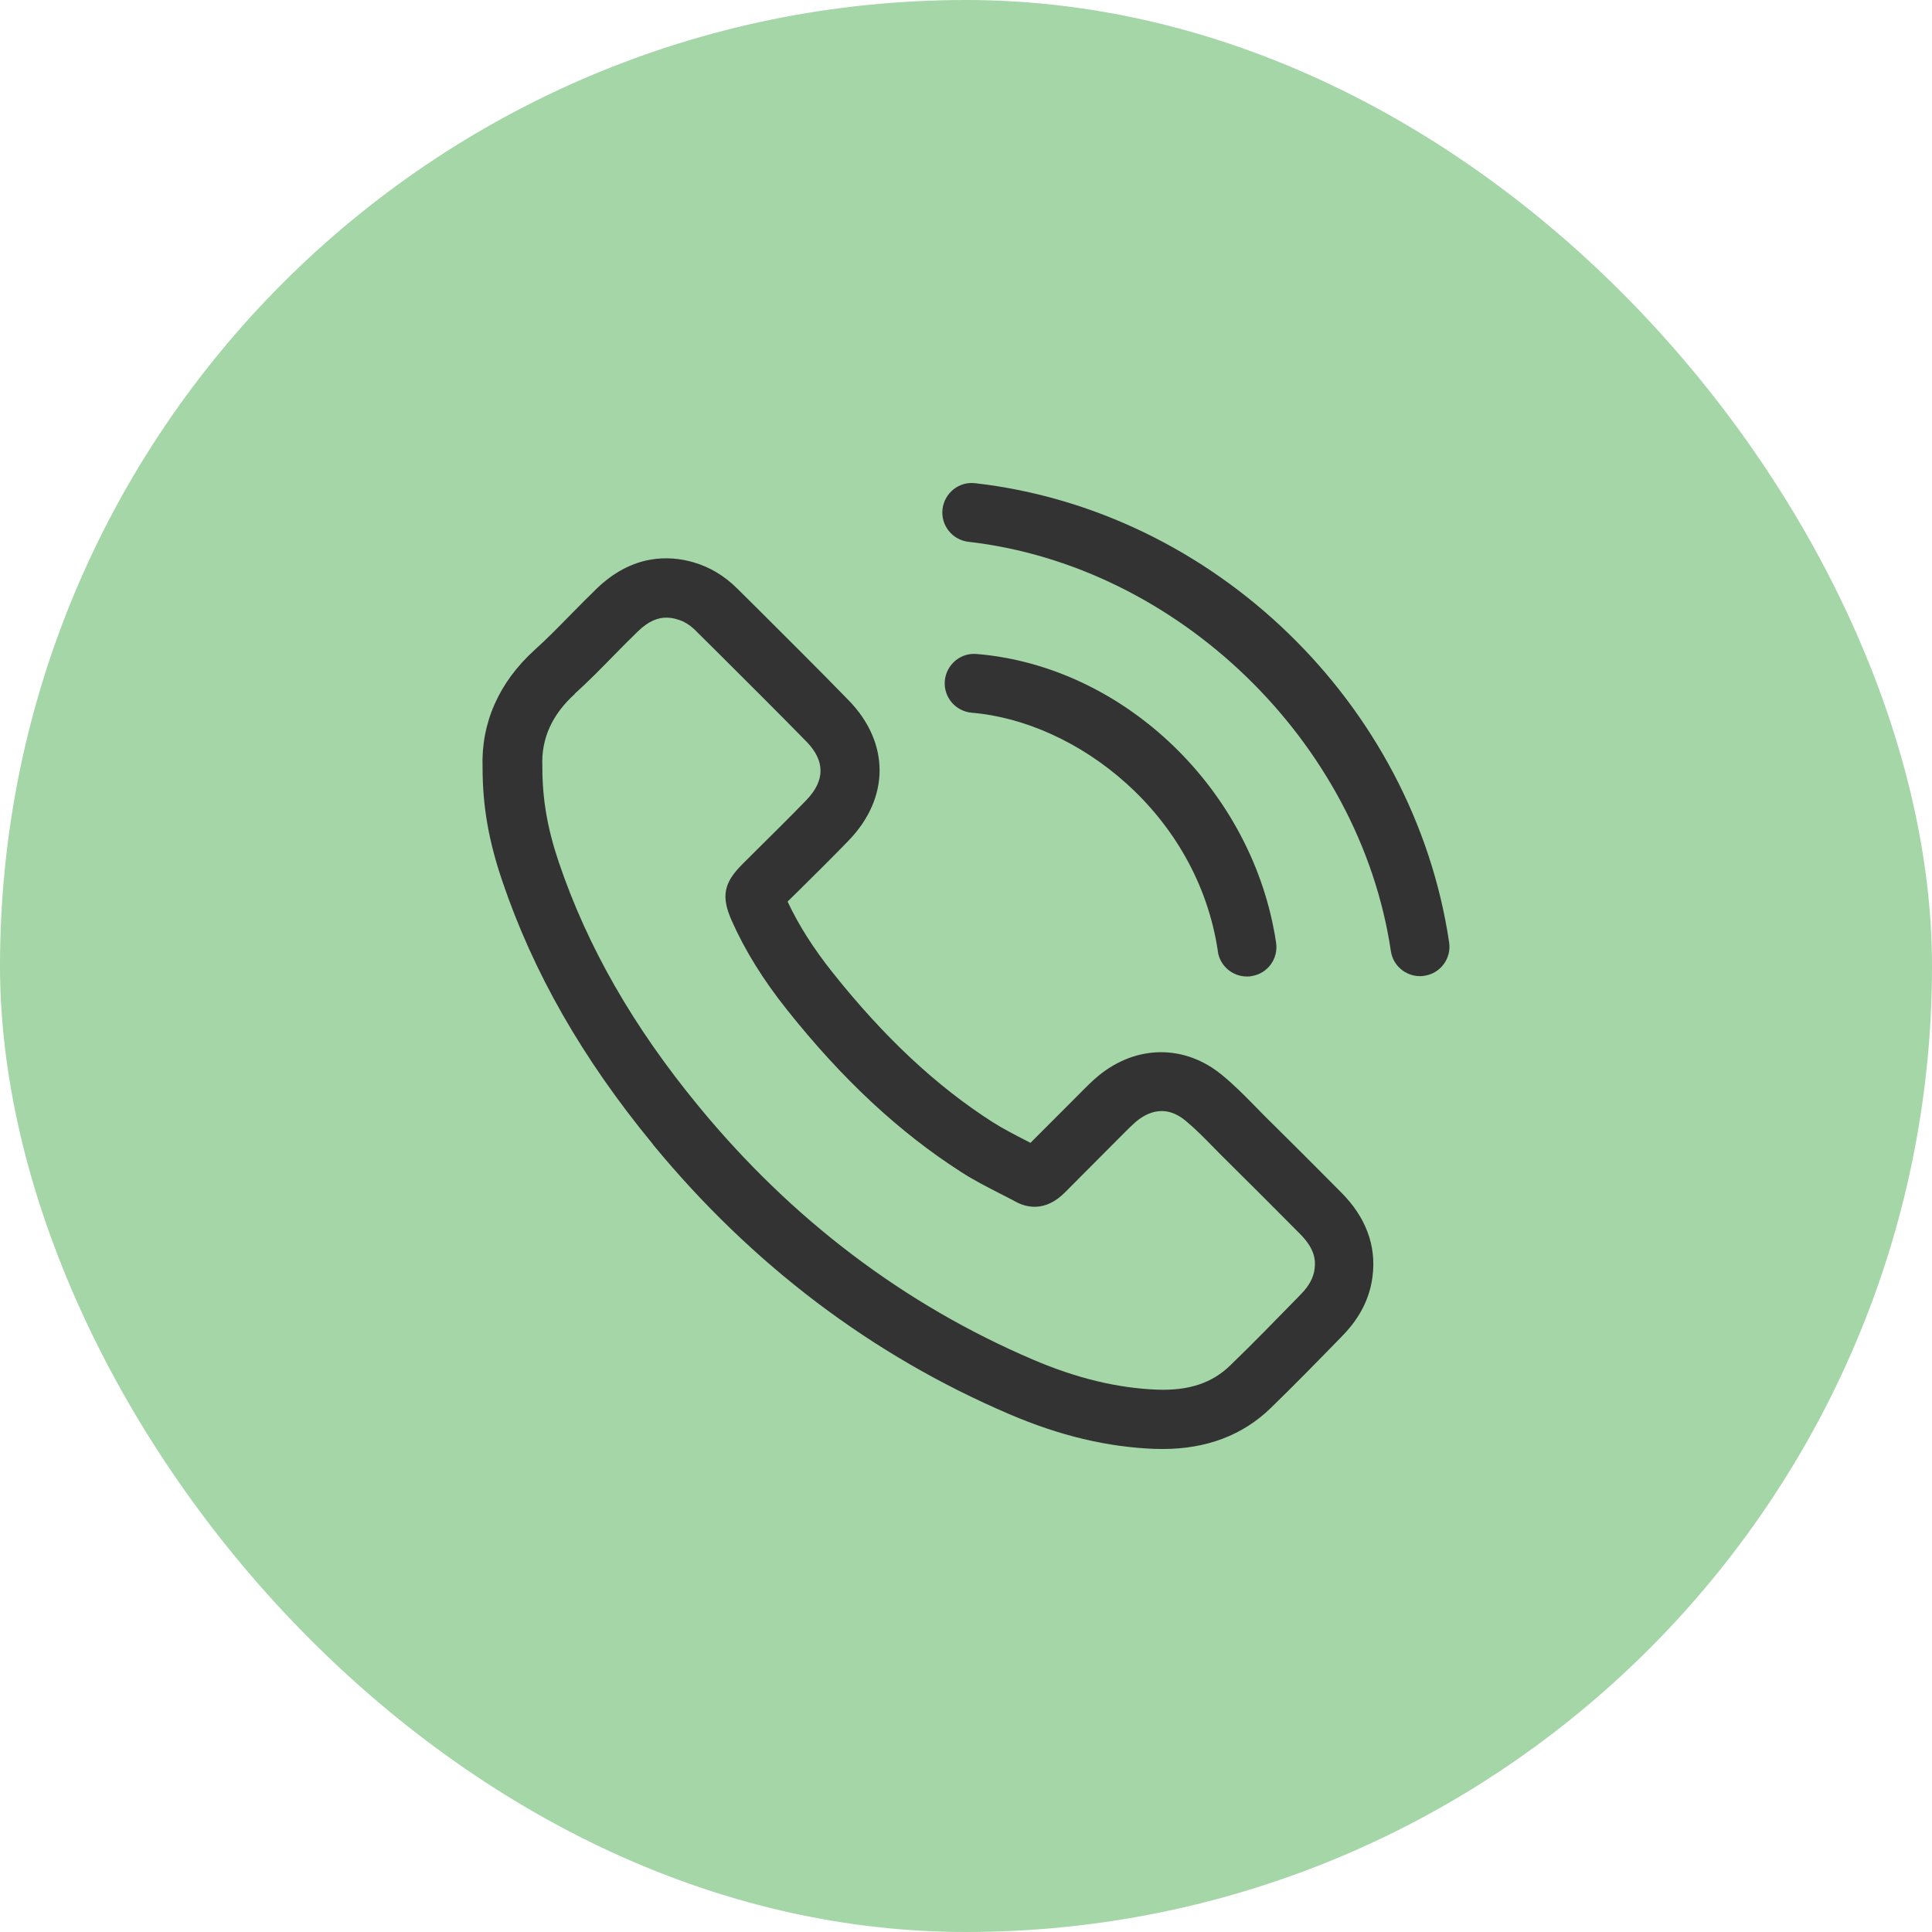
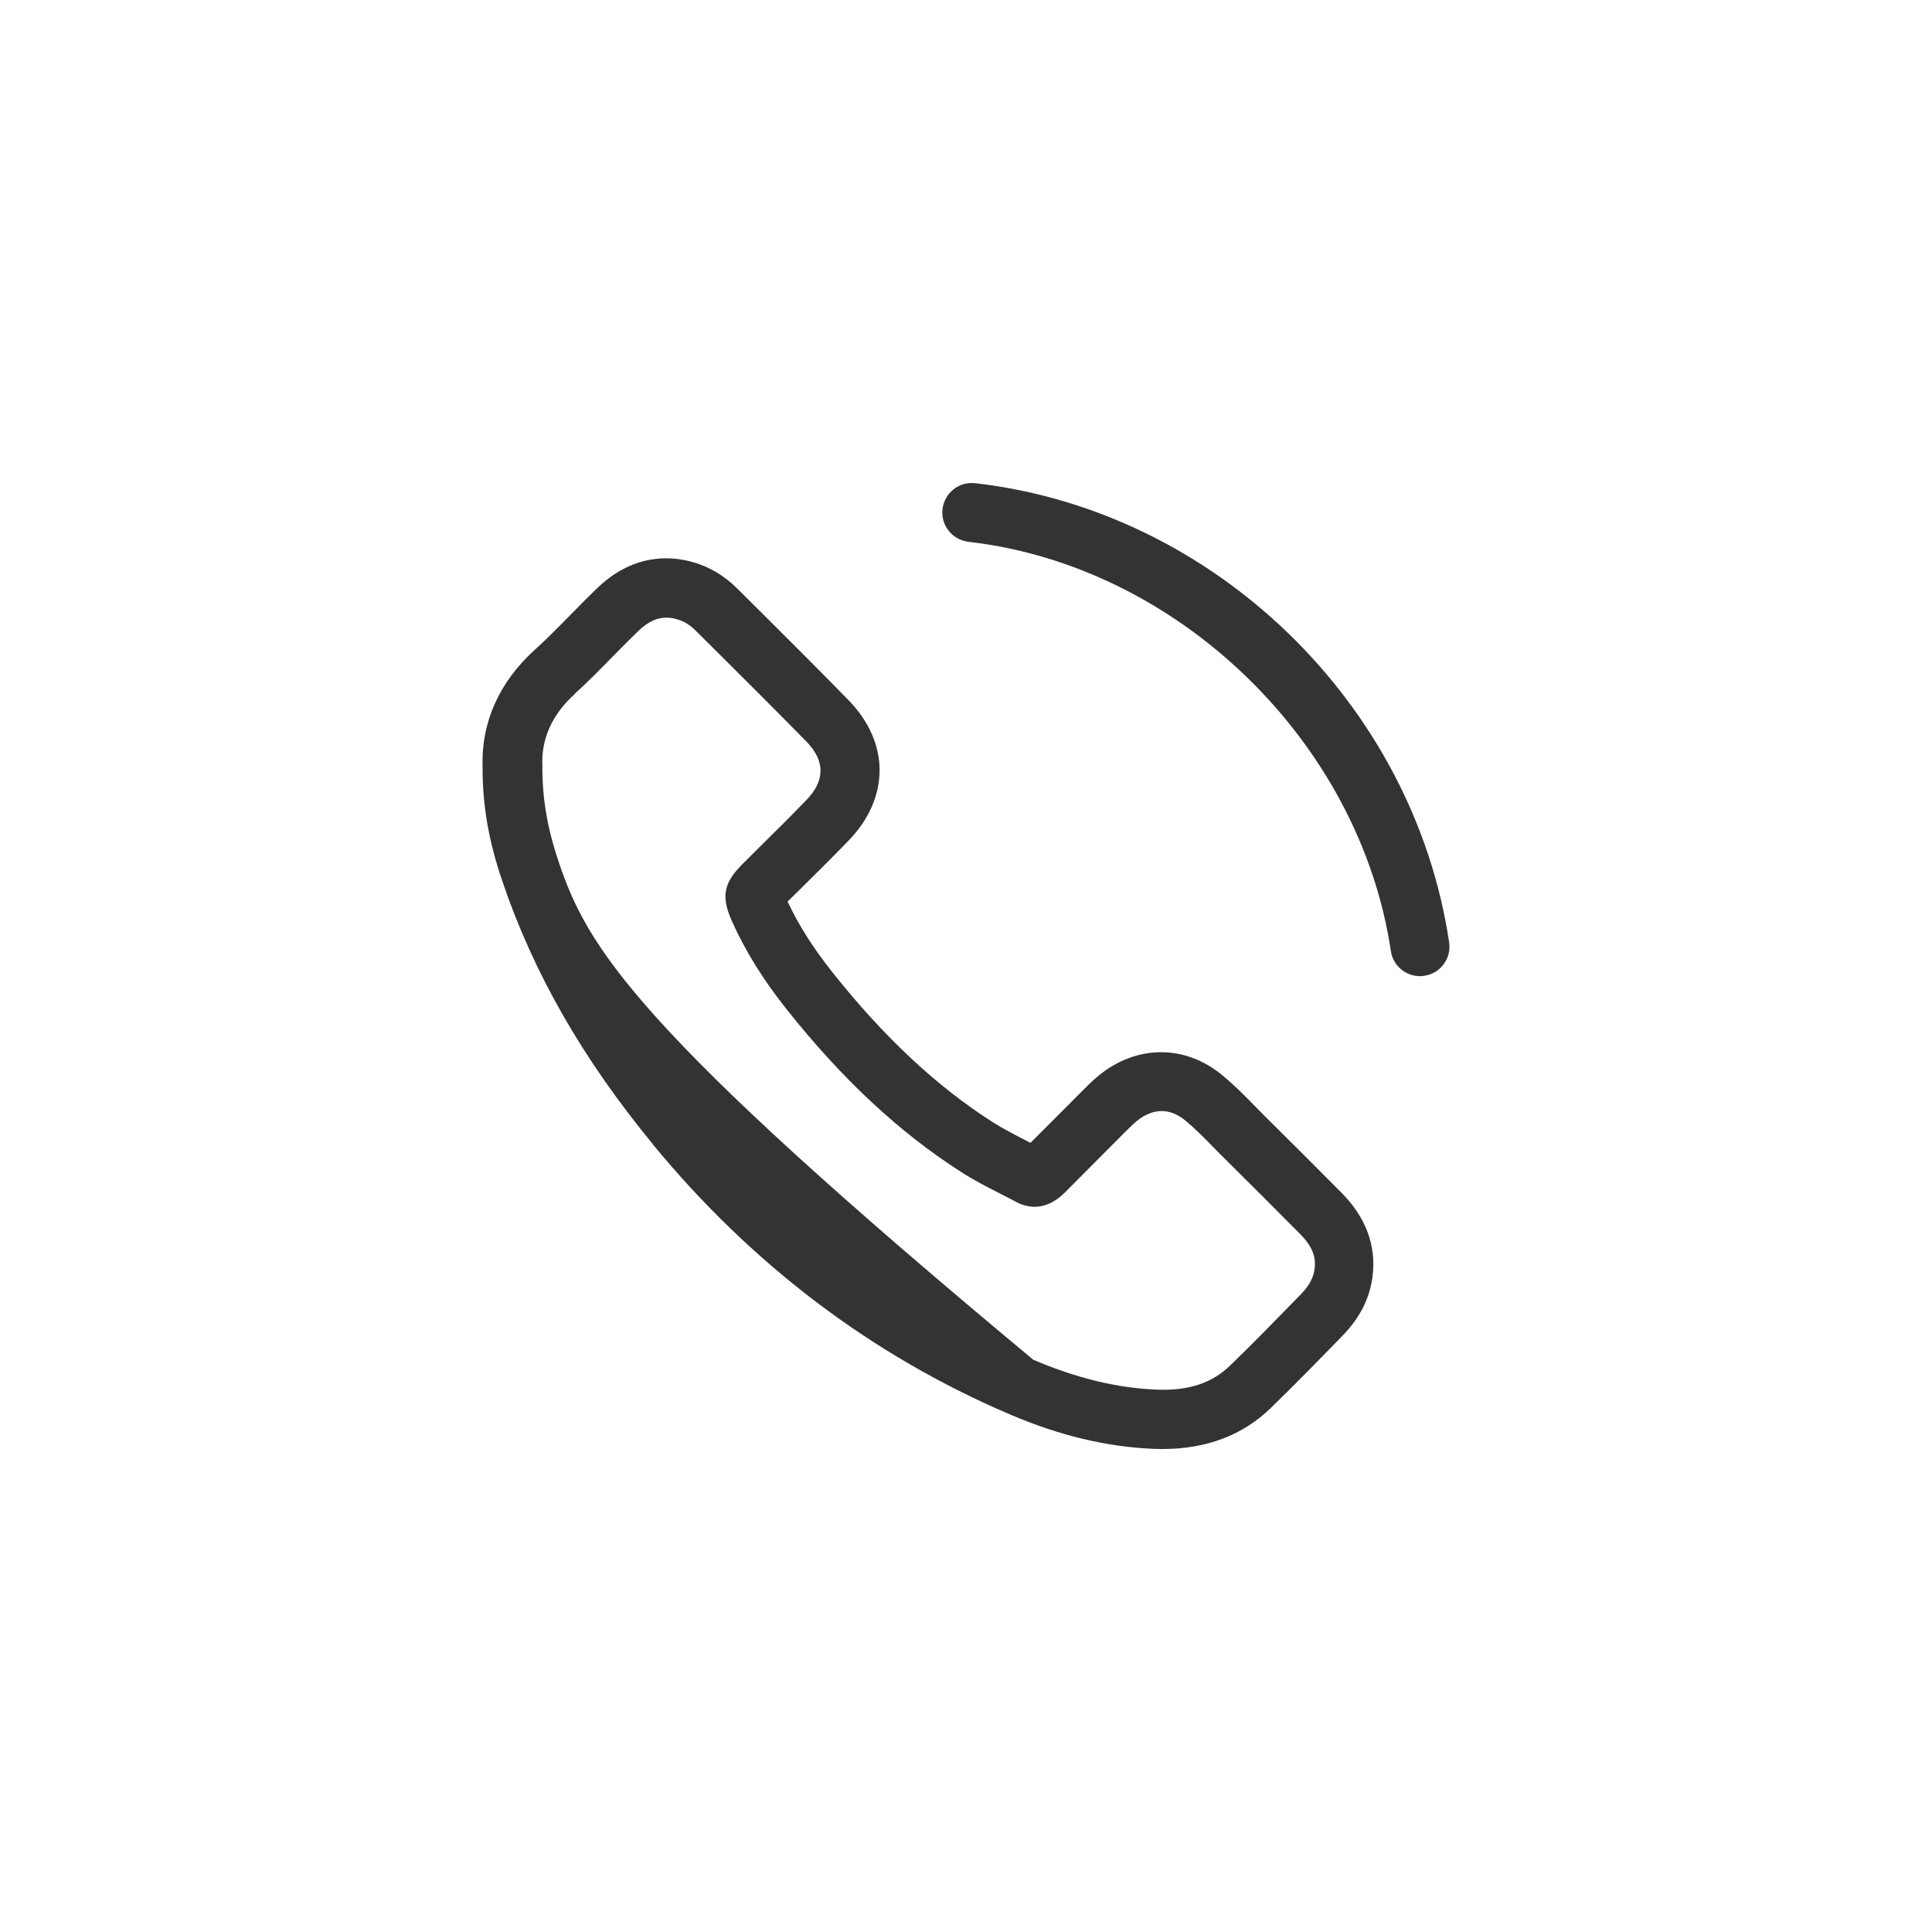
<svg xmlns="http://www.w3.org/2000/svg" width="32" height="32" viewBox="0 0 32 32" fill="none">
-   <rect width="32" height="32" rx="16" fill="#A5D6A7" />
-   <path d="M10.816 18.958C12.456 20.948 14.443 22.452 16.725 23.426C17.557 23.782 18.34 23.967 19.121 23.998C19.167 23.998 19.212 24 19.257 24C19.982 24 20.585 23.772 21.05 23.319C21.441 22.939 21.827 22.544 22.198 22.163L22.247 22.112C22.524 21.826 22.688 21.502 22.733 21.145C22.799 20.634 22.625 20.163 22.215 19.751C21.791 19.323 21.364 18.897 20.936 18.474C20.881 18.419 20.829 18.365 20.775 18.31C20.611 18.142 20.441 17.971 20.247 17.811C19.627 17.295 18.817 17.301 18.187 17.824C18.093 17.902 18.009 17.986 17.937 18.058L17.912 18.084C17.63 18.365 17.35 18.648 17.068 18.929C17.045 18.917 17.023 18.905 17 18.894C16.802 18.792 16.615 18.696 16.443 18.587C15.509 17.99 14.643 17.179 13.793 16.111C13.473 15.709 13.227 15.322 13.045 14.933L13.245 14.736C13.512 14.472 13.788 14.199 14.055 13.923C14.74 13.215 14.74 12.301 14.055 11.598C13.582 11.112 13.093 10.627 12.624 10.158L12.213 9.75C12 9.537 11.754 9.391 11.485 9.313C11.08 9.196 10.473 9.178 9.88 9.752C9.739 9.889 9.602 10.028 9.464 10.168C9.257 10.379 9.062 10.579 8.855 10.765C8.263 11.302 7.966 11.976 7.993 12.716C7.993 13.354 8.095 13.932 8.318 14.588C8.833 16.112 9.649 17.537 10.813 18.951L10.816 18.958ZM9.515 11.495C9.744 11.289 9.957 11.07 10.165 10.858C10.296 10.723 10.429 10.591 10.563 10.46C10.747 10.28 10.902 10.23 11.038 10.23C11.102 10.23 11.163 10.241 11.219 10.259C11.331 10.29 11.432 10.353 11.527 10.45L11.938 10.858C12.406 11.325 12.89 11.806 13.36 12.286C13.668 12.604 13.668 12.928 13.356 13.252C13.096 13.52 12.825 13.789 12.563 14.048L12.294 14.316C11.986 14.623 11.942 14.851 12.12 15.25C12.34 15.745 12.639 16.228 13.036 16.726C13.954 17.88 14.899 18.759 15.924 19.415C16.134 19.55 16.352 19.661 16.561 19.768C16.651 19.814 16.741 19.859 16.829 19.907C16.989 19.993 17.305 20.087 17.639 19.75C17.963 19.426 18.285 19.1 18.609 18.776L18.636 18.749C18.7 18.685 18.762 18.624 18.82 18.575C19.009 18.418 19.305 18.288 19.635 18.561C19.789 18.688 19.935 18.836 20.09 18.994C20.146 19.051 20.202 19.11 20.26 19.166C20.685 19.588 21.111 20.011 21.533 20.438C21.779 20.685 21.792 20.871 21.774 21.017C21.755 21.161 21.684 21.295 21.558 21.425L21.509 21.476C21.14 21.853 20.762 22.244 20.378 22.614C20.074 22.91 19.689 23.036 19.166 23.017C18.506 22.991 17.834 22.829 17.115 22.522C14.979 21.61 13.116 20.2 11.578 18.331C10.49 17.011 9.73 15.685 9.254 14.277C9.067 13.723 8.983 13.238 8.983 12.707V12.688C8.963 12.237 9.144 11.832 9.524 11.491L9.515 11.495Z" fill="#333333" />
+   <path d="M10.816 18.958C12.456 20.948 14.443 22.452 16.725 23.426C17.557 23.782 18.34 23.967 19.121 23.998C19.167 23.998 19.212 24 19.257 24C19.982 24 20.585 23.772 21.05 23.319C21.441 22.939 21.827 22.544 22.198 22.163L22.247 22.112C22.524 21.826 22.688 21.502 22.733 21.145C22.799 20.634 22.625 20.163 22.215 19.751C21.791 19.323 21.364 18.897 20.936 18.474C20.881 18.419 20.829 18.365 20.775 18.31C20.611 18.142 20.441 17.971 20.247 17.811C19.627 17.295 18.817 17.301 18.187 17.824C18.093 17.902 18.009 17.986 17.937 18.058L17.912 18.084C17.63 18.365 17.35 18.648 17.068 18.929C17.045 18.917 17.023 18.905 17 18.894C16.802 18.792 16.615 18.696 16.443 18.587C15.509 17.99 14.643 17.179 13.793 16.111C13.473 15.709 13.227 15.322 13.045 14.933L13.245 14.736C13.512 14.472 13.788 14.199 14.055 13.923C14.74 13.215 14.74 12.301 14.055 11.598C13.582 11.112 13.093 10.627 12.624 10.158L12.213 9.75C12 9.537 11.754 9.391 11.485 9.313C11.08 9.196 10.473 9.178 9.88 9.752C9.739 9.889 9.602 10.028 9.464 10.168C9.257 10.379 9.062 10.579 8.855 10.765C8.263 11.302 7.966 11.976 7.993 12.716C7.993 13.354 8.095 13.932 8.318 14.588C8.833 16.112 9.649 17.537 10.813 18.951L10.816 18.958ZM9.515 11.495C9.744 11.289 9.957 11.07 10.165 10.858C10.296 10.723 10.429 10.591 10.563 10.46C10.747 10.28 10.902 10.23 11.038 10.23C11.102 10.23 11.163 10.241 11.219 10.259C11.331 10.29 11.432 10.353 11.527 10.45L11.938 10.858C12.406 11.325 12.89 11.806 13.36 12.286C13.668 12.604 13.668 12.928 13.356 13.252C13.096 13.52 12.825 13.789 12.563 14.048L12.294 14.316C11.986 14.623 11.942 14.851 12.12 15.25C12.34 15.745 12.639 16.228 13.036 16.726C13.954 17.88 14.899 18.759 15.924 19.415C16.134 19.55 16.352 19.661 16.561 19.768C16.651 19.814 16.741 19.859 16.829 19.907C16.989 19.993 17.305 20.087 17.639 19.75C17.963 19.426 18.285 19.1 18.609 18.776L18.636 18.749C18.7 18.685 18.762 18.624 18.82 18.575C19.009 18.418 19.305 18.288 19.635 18.561C19.789 18.688 19.935 18.836 20.09 18.994C20.146 19.051 20.202 19.11 20.26 19.166C20.685 19.588 21.111 20.011 21.533 20.438C21.779 20.685 21.792 20.871 21.774 21.017C21.755 21.161 21.684 21.295 21.558 21.425L21.509 21.476C21.14 21.853 20.762 22.244 20.378 22.614C20.074 22.91 19.689 23.036 19.166 23.017C18.506 22.991 17.834 22.829 17.115 22.522C10.49 17.011 9.73 15.685 9.254 14.277C9.067 13.723 8.983 13.238 8.983 12.707V12.688C8.963 12.237 9.144 11.832 9.524 11.491L9.515 11.495Z" fill="#333333" />
  <path d="M16.152 8.004C15.884 7.97 15.643 8.165 15.611 8.433C15.58 8.701 15.773 8.943 16.041 8.974C19.513 9.371 22.52 12.286 23.037 15.752C23.072 15.994 23.281 16.168 23.519 16.168C23.543 16.168 23.568 16.168 23.592 16.162C23.859 16.123 24.043 15.873 24.002 15.607C23.412 11.653 20.112 8.455 16.15 8.003L16.152 8.004Z" fill="#333333" />
-   <path d="M20.171 15.759C20.206 16 20.415 16.174 20.653 16.174C20.677 16.174 20.702 16.174 20.725 16.168C20.993 16.129 21.176 15.882 21.136 15.614C20.76 13.093 18.628 11.036 16.176 10.832C15.907 10.808 15.673 11.01 15.649 11.277C15.626 11.547 15.827 11.781 16.095 11.805C17.831 11.949 19.83 13.468 20.172 15.756L20.171 15.759Z" fill="#333333" />
</svg>